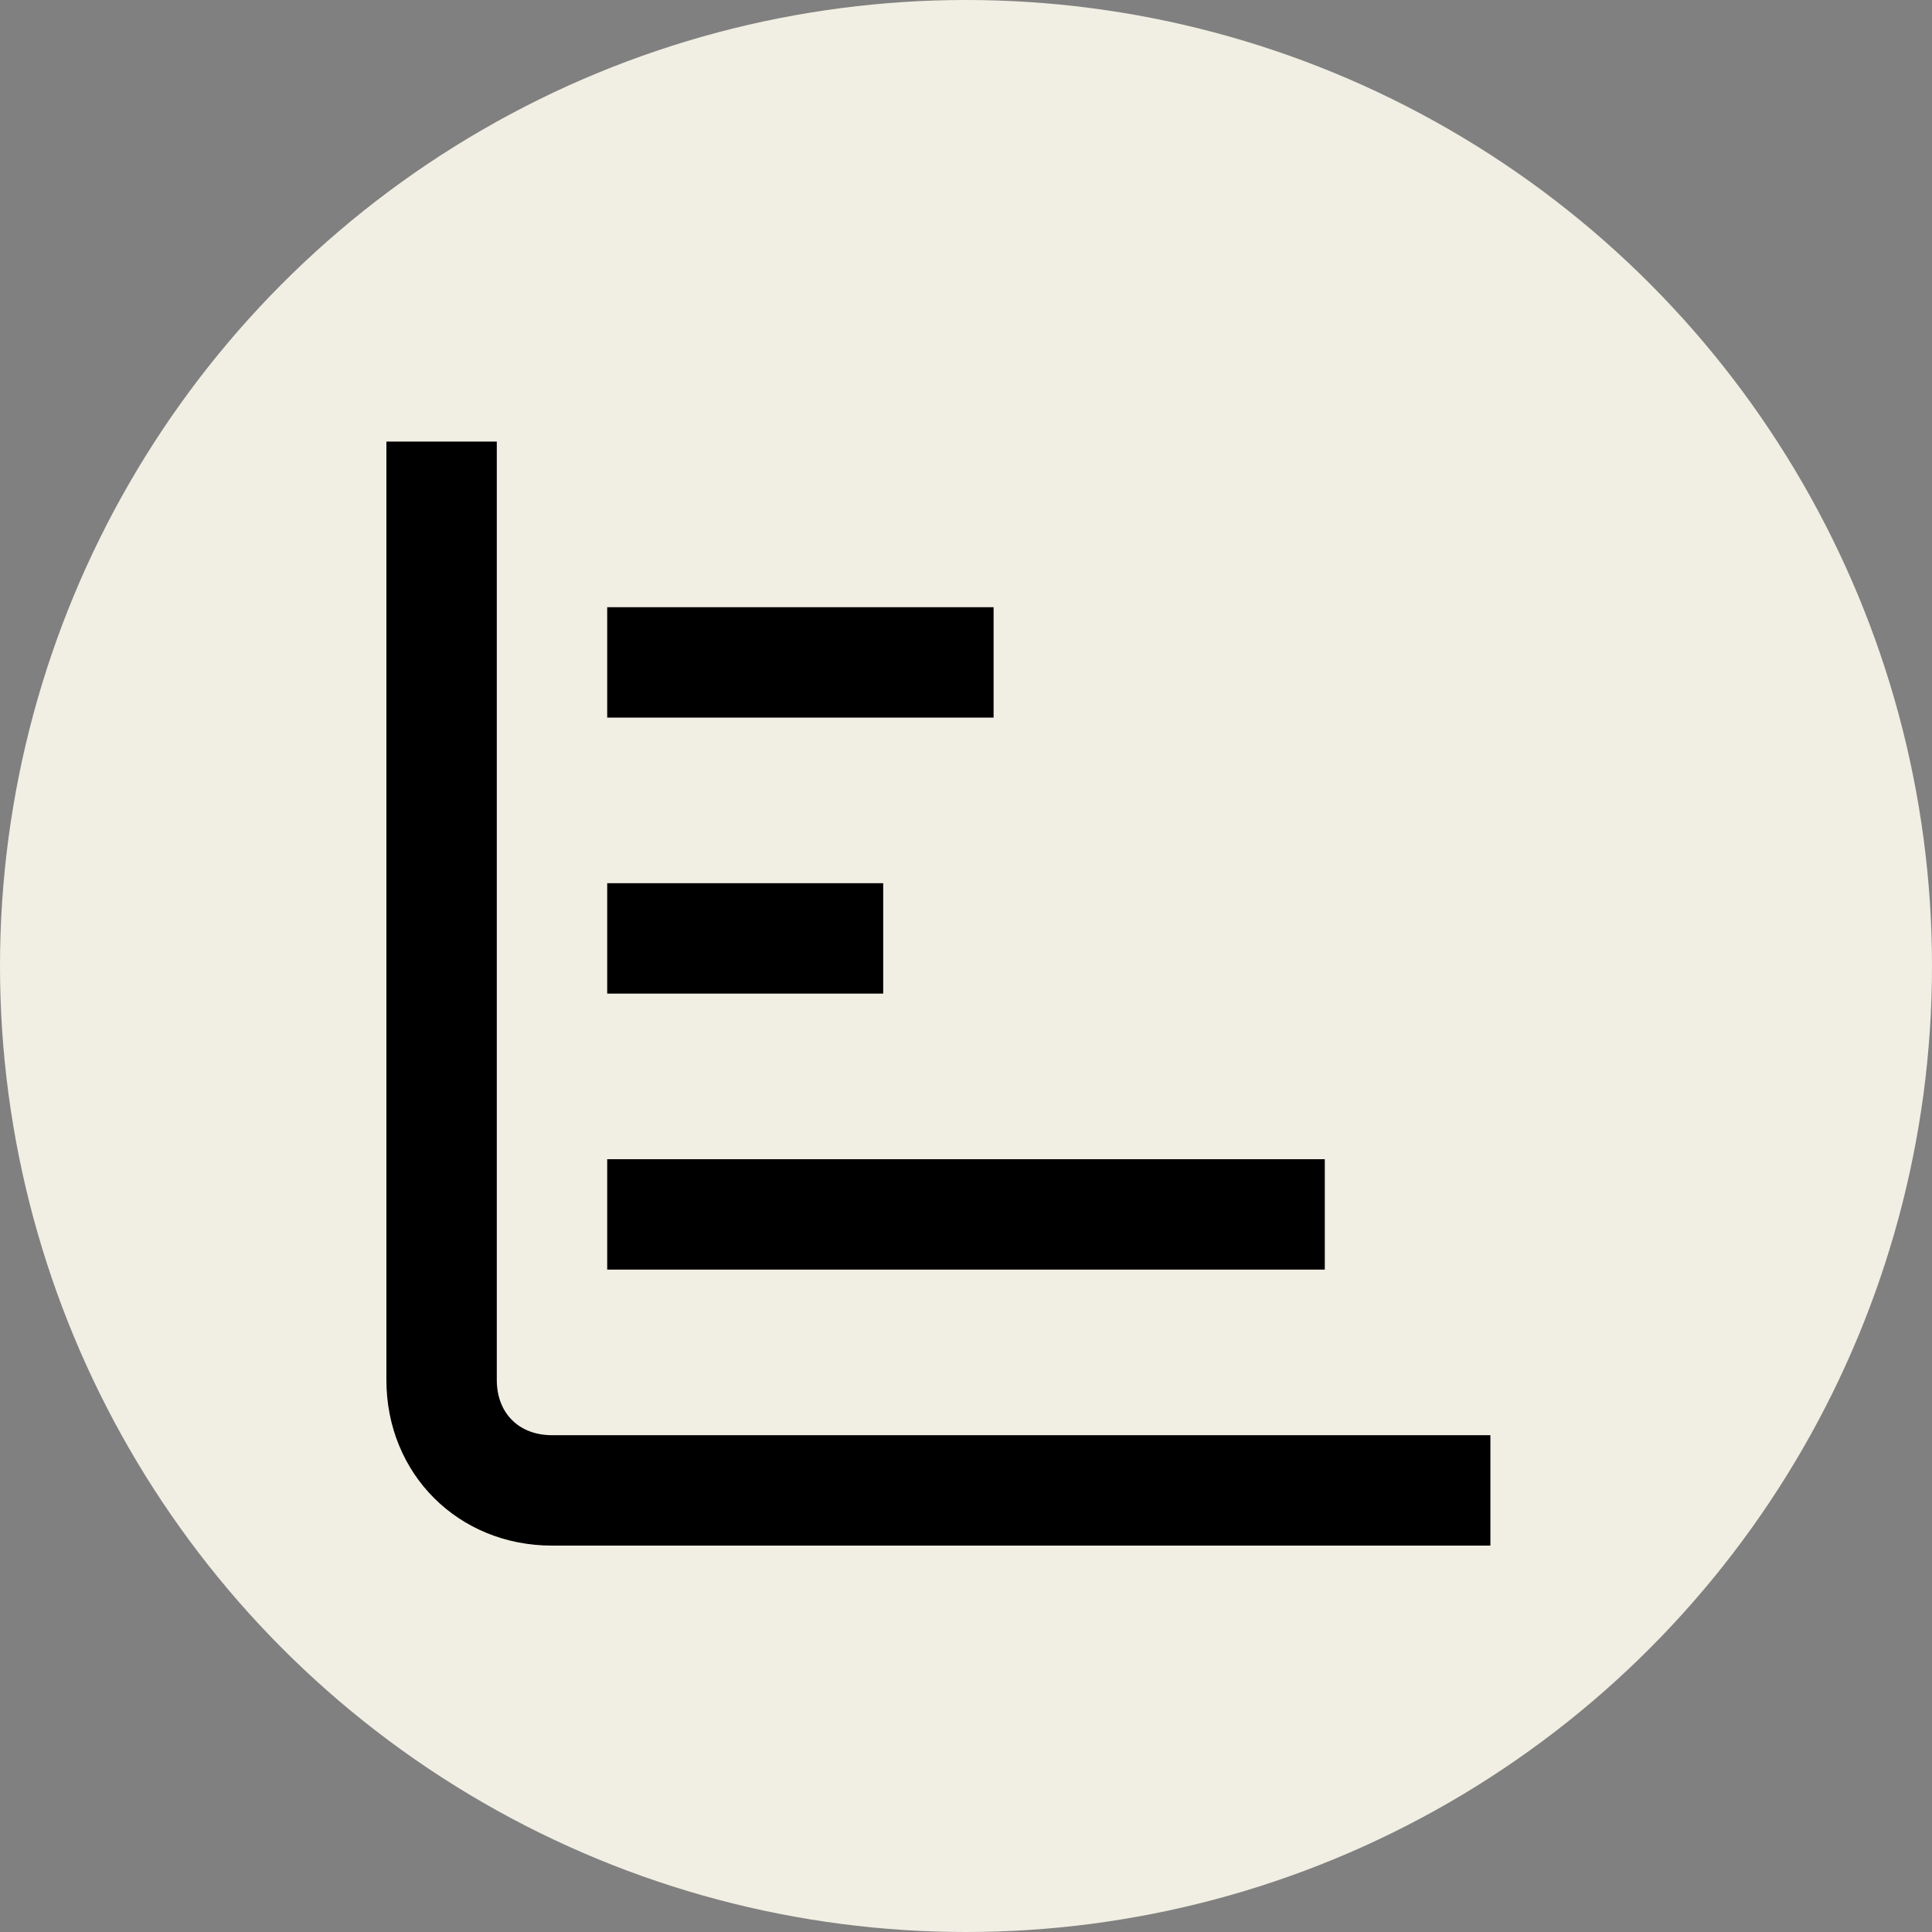
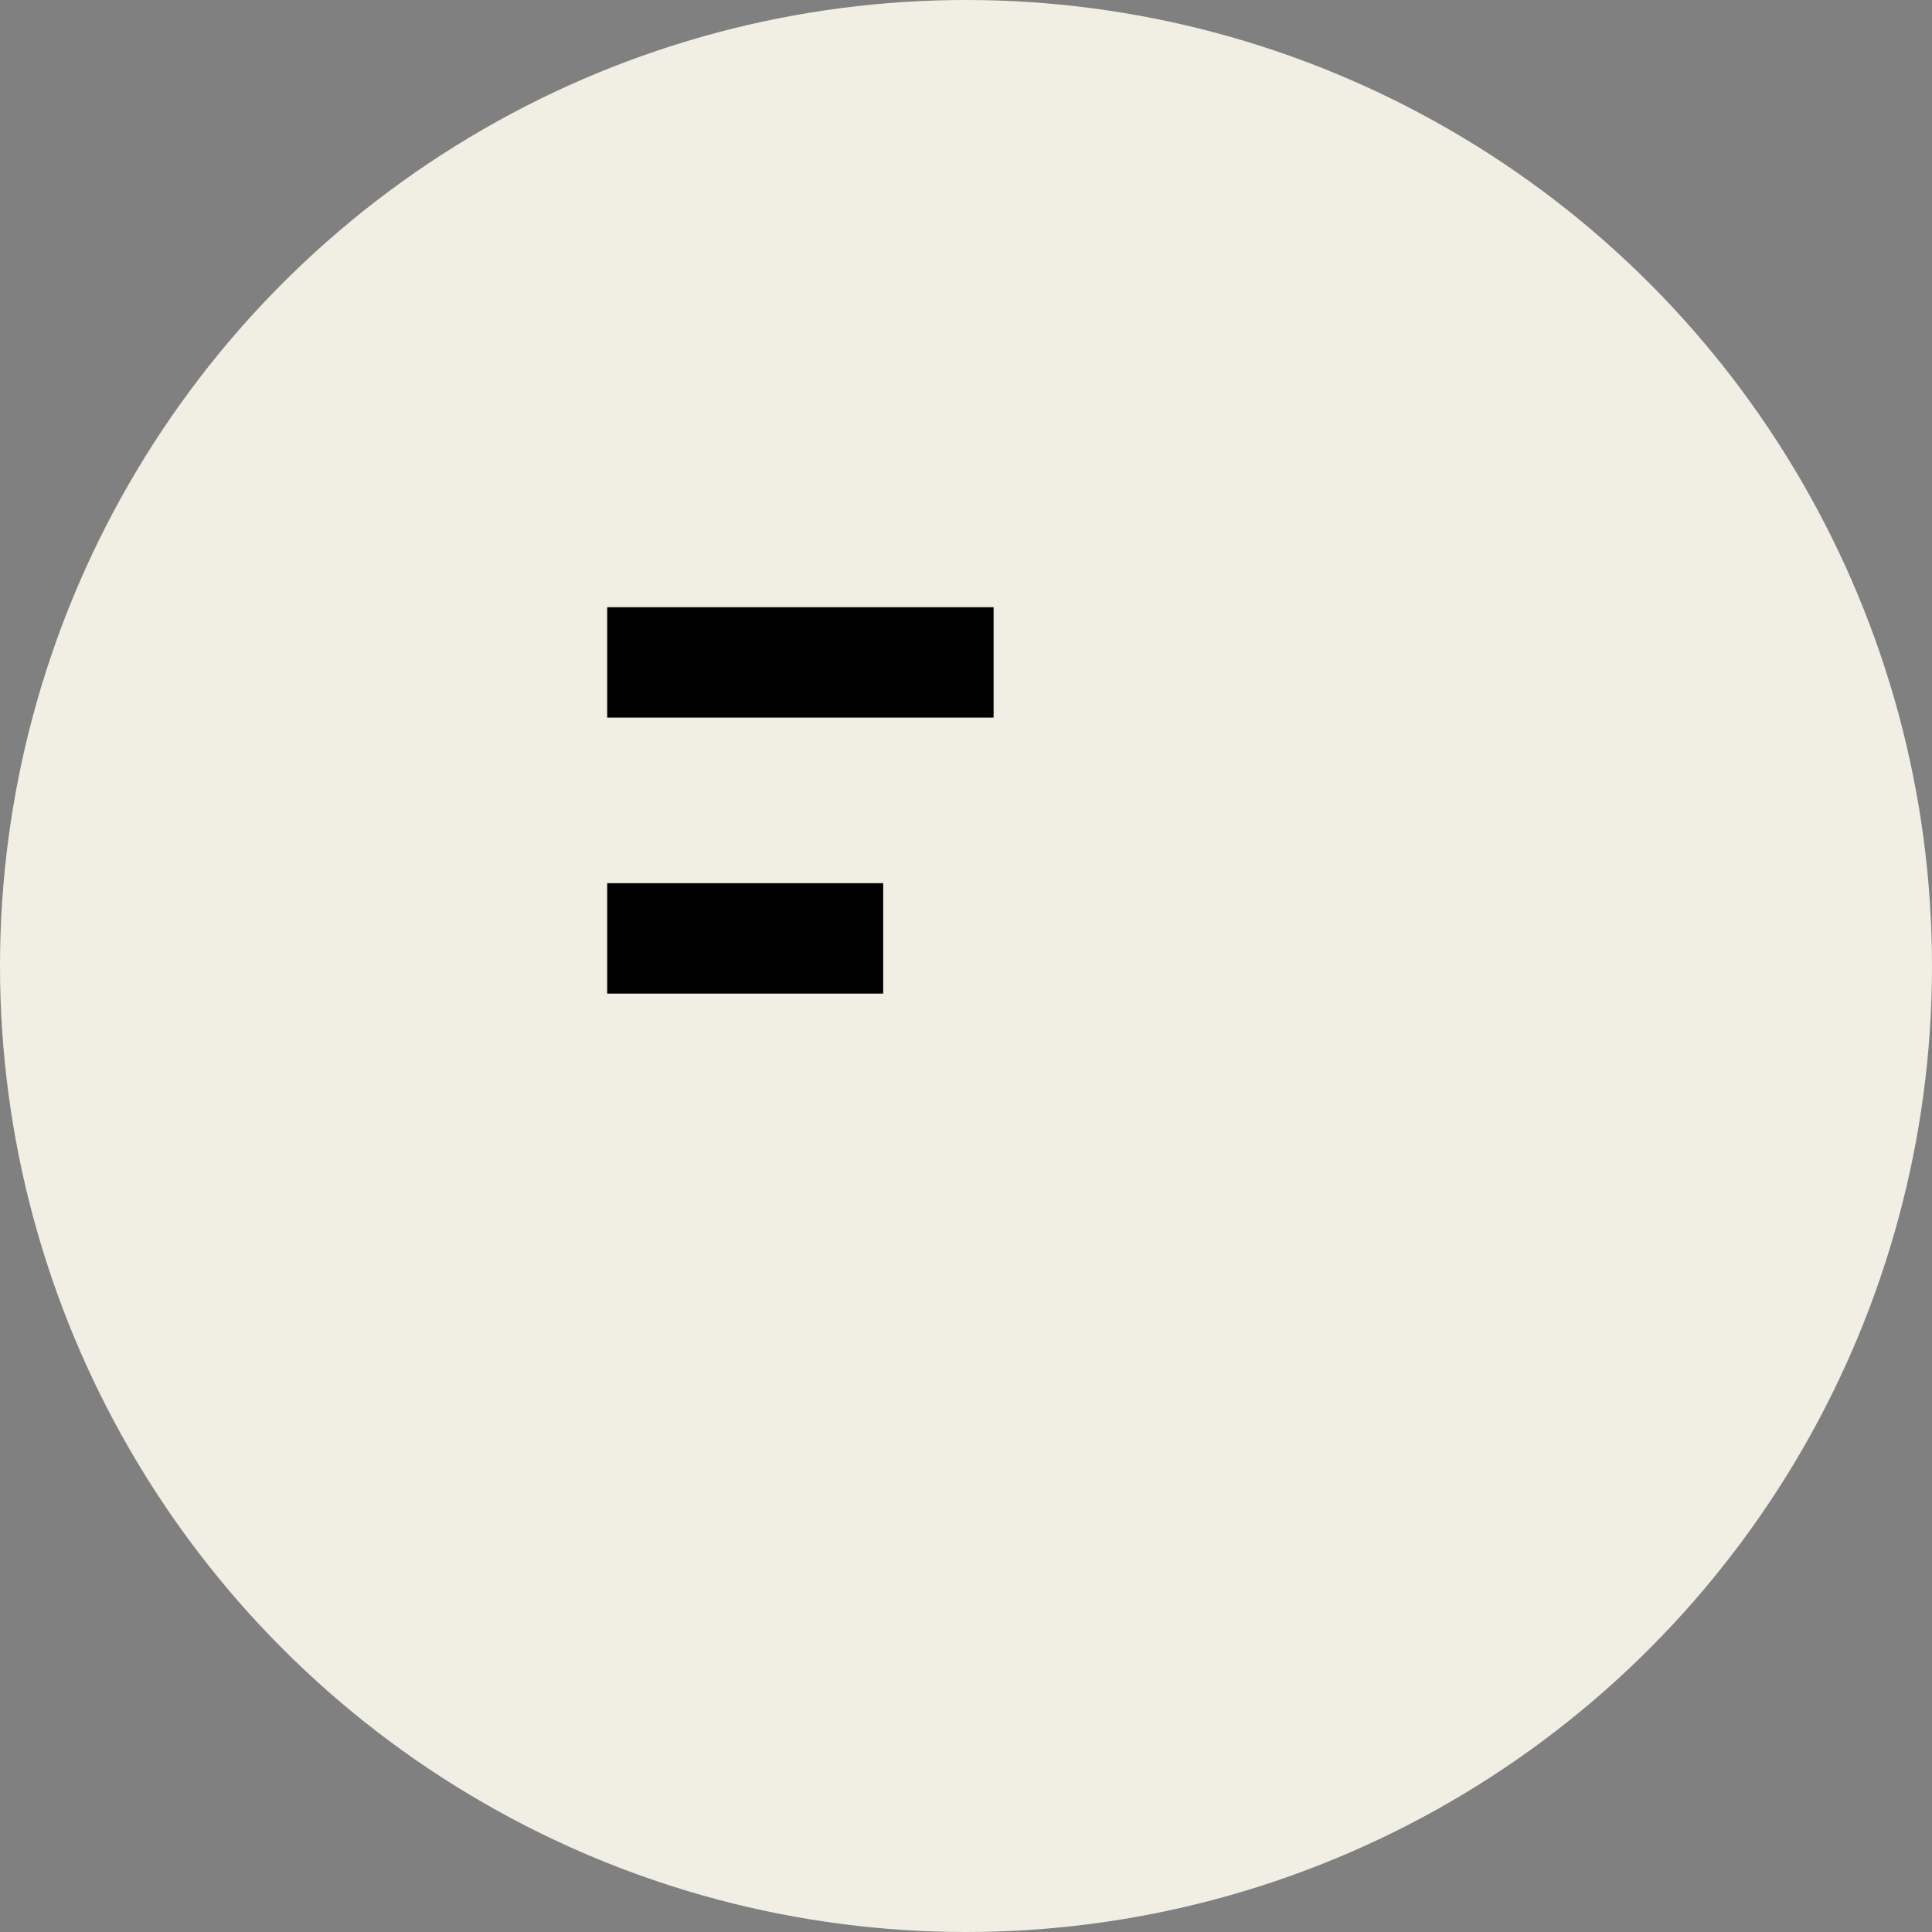
<svg xmlns="http://www.w3.org/2000/svg" width="100%" height="100%" viewBox="0 0 35 35" version="1.1" style="fill-rule:evenodd;clip-rule:evenodd;stroke-linejoin:round;stroke-miterlimit:2;">
  <rect x="0" y="0" width="35" height="35" fill="#808080" stroke="none" />
  <g>
    <circle cx="17.5" cy="17.5" r="17.5" style="fill:rgb(241,239,227);" />
-     <path d="M27,28L10,28C8.3,28 7,26.7 7,25L7,8L9,8L9,25C9,25.6 9.4,26 10,26L27,26L27,28Z" style="fill-rule:nonzero;" />
    <g>
-       <rect x="11.5" y="11.5" width="6" height="1" />
      <rect x="11" y="11" width="7" height="2" />
    </g>
    <g>
-       <rect x="11.5" y="16.5" width="4" height="1" />
      <rect x="11" y="16" width="5" height="2" />
    </g>
    <g>
-       <rect x="11.5" y="21.5" width="12" height="1" />
-       <rect x="11" y="21" width="13" height="2" />
-     </g>
+       </g>
  </g>
</svg>